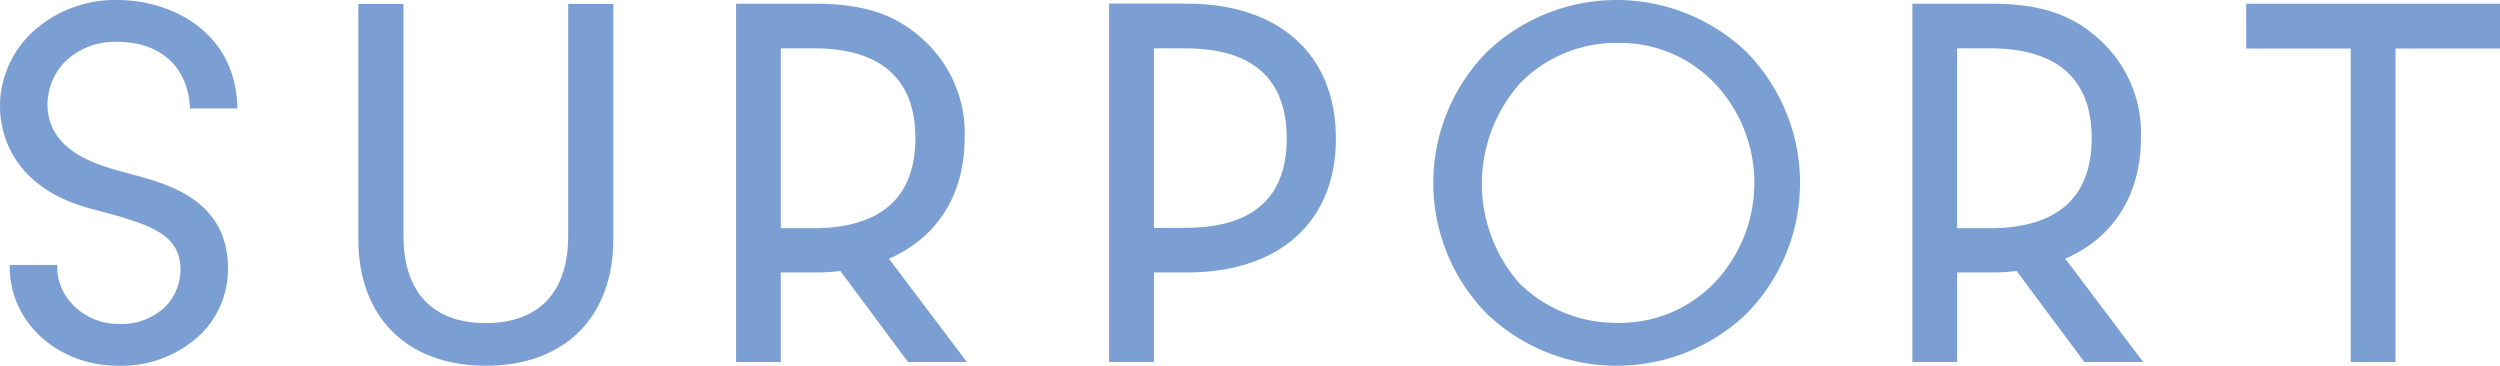
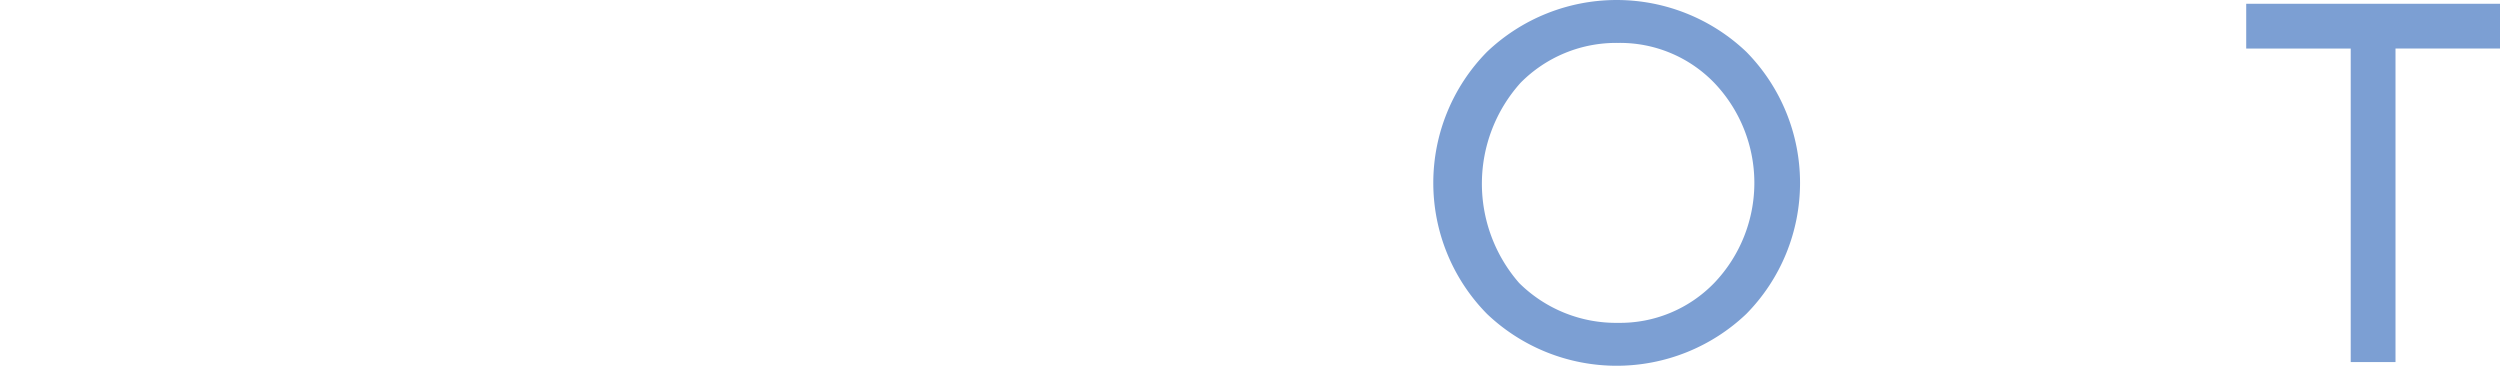
<svg xmlns="http://www.w3.org/2000/svg" width="324.893" height="47.535" viewBox="0 0 324.893 47.535">
  <g id="グループ_6733" data-name="グループ 6733" transform="translate(-540.093 -3427.066)">
    <path id="パス_29387" data-name="パス 29387" d="M744.061,386.807a24.44,24.44,0,0,0-33.7,0,24.262,24.262,0,0,0,0,34.058,24.441,24.441,0,0,0,33.7,0,24.259,24.259,0,0,0,0-34.058M727.4,422.025a17.89,17.89,0,0,1-12.866-5.182,19.617,19.617,0,0,1,.189-26.013,17.449,17.449,0,0,1,12.677-5.183,17.021,17.021,0,0,1,12.489,5.183,18.826,18.826,0,0,1,0,26.013,17.022,17.022,0,0,1-12.489,5.182" transform="translate(22.979 3046.997)" fill="#7c9fd3" />
-     <path id="パス_29388" data-name="パス 29388" d="M777.826,413.628c6.273-2.721,9.839-8.3,9.839-15.727a16.348,16.348,0,0,0-4.963-12.349c-3.415-3.308-7.441-5.056-14.447-5.056H757.961v46.563h5.815V415.417h4.477a27.067,27.067,0,0,0,3.258-.189l8.8,11.83h7.648Zm-14.049-27.34h4.215c10.969,0,13.272,6.176,13.272,11.662,0,7.823-4.589,11.716-13.272,11.716h-4.215Z" transform="translate(30.659 3047.056)" fill="#7c9fd3" />
-     <path id="パス_29389" data-name="パス 29389" d="M643.815,413.628c6.273-2.721,9.839-8.3,9.839-15.727a16.348,16.348,0,0,0-4.963-12.349c-3.415-3.308-7.441-5.056-14.447-5.056H623.95v46.563h5.815V415.417h4.477a27.065,27.065,0,0,0,3.258-.189l8.8,11.83h7.648Zm-14.049-27.34h4.215c10.969,0,13.272,6.176,13.272,11.662,0,7.823-4.589,11.716-13.272,11.716h-4.215Z" transform="translate(11.801 3047.056)" fill="#7c9fd3" />
-     <path id="パス_29390" data-name="パス 29390" d="M676.578,380.484H666.445v46.562h5.829V415.422h4.3c11.935,0,19.35-6.519,19.35-17.4,0-10.966-7.415-17.534-19.35-17.534m-4.3,5.806h4.043c6.029,0,13.215,1.834,13.215,11.728,0,9.786-7.187,11.6-13.215,11.6h-4.043Z" transform="translate(17.781 3047.054)" fill="#7c9fd3" />
-     <path id="パス_29391" data-name="パス 29391" d="M608.185,380.515v30.146c0,7.324-3.8,11.332-10.7,11.332s-10.7-4.009-10.7-11.332V380.515h-5.869v30.474c-.048,10.208,6.319,16.551,16.568,16.551s16.616-6.342,16.567-16.551V380.515Z" transform="translate(5.745 3047.059)" fill="#7c9fd3" />
    <path id="パス_29392" data-name="パス 29392" d="M795.993,380.5v5.82h13.581v40.743h5.82V386.315h13.58V380.5Z" transform="translate(36.012 3047.056)" fill="#7c9fd3" />
-     <path id="パス_29393" data-name="パス 29393" d="M541.362,414.5l0,.329c.031,7.165,6.242,12.777,14.139,12.777a14.941,14.941,0,0,0,10.736-4.149,11.9,11.9,0,0,0,3.487-8.505c-.039-8.879-7.753-10.951-12.362-12.189l-.057-.015-.683-.185-.437-.12c-3.457-.942-9.895-2.7-9.921-8.81a8.012,8.012,0,0,1,2.372-5.625,9.213,9.213,0,0,1,6.681-2.5c5.559,0,9.181,3.186,9.452,8.51,0,0,.008-.019.015.145h6.165l-.007-.184c-.232-9.557-8.275-13.911-15.65-13.911a15.858,15.858,0,0,0-10.96,4.152,13.2,13.2,0,0,0-4.241,9.589v.059c.014,3.14,1.248,10.739,12.389,13.478l.372.1c6.819,1.811,10.678,3.062,10.7,7.682a6.9,6.9,0,0,1-2.033,4.85,8.226,8.226,0,0,1-6.044,2.185c-4.287,0-7.923-3.293-7.941-7.335l0-.331Z" transform="translate(0 3046.997)" fill="#7c9fd3" />
  </g>
</svg>